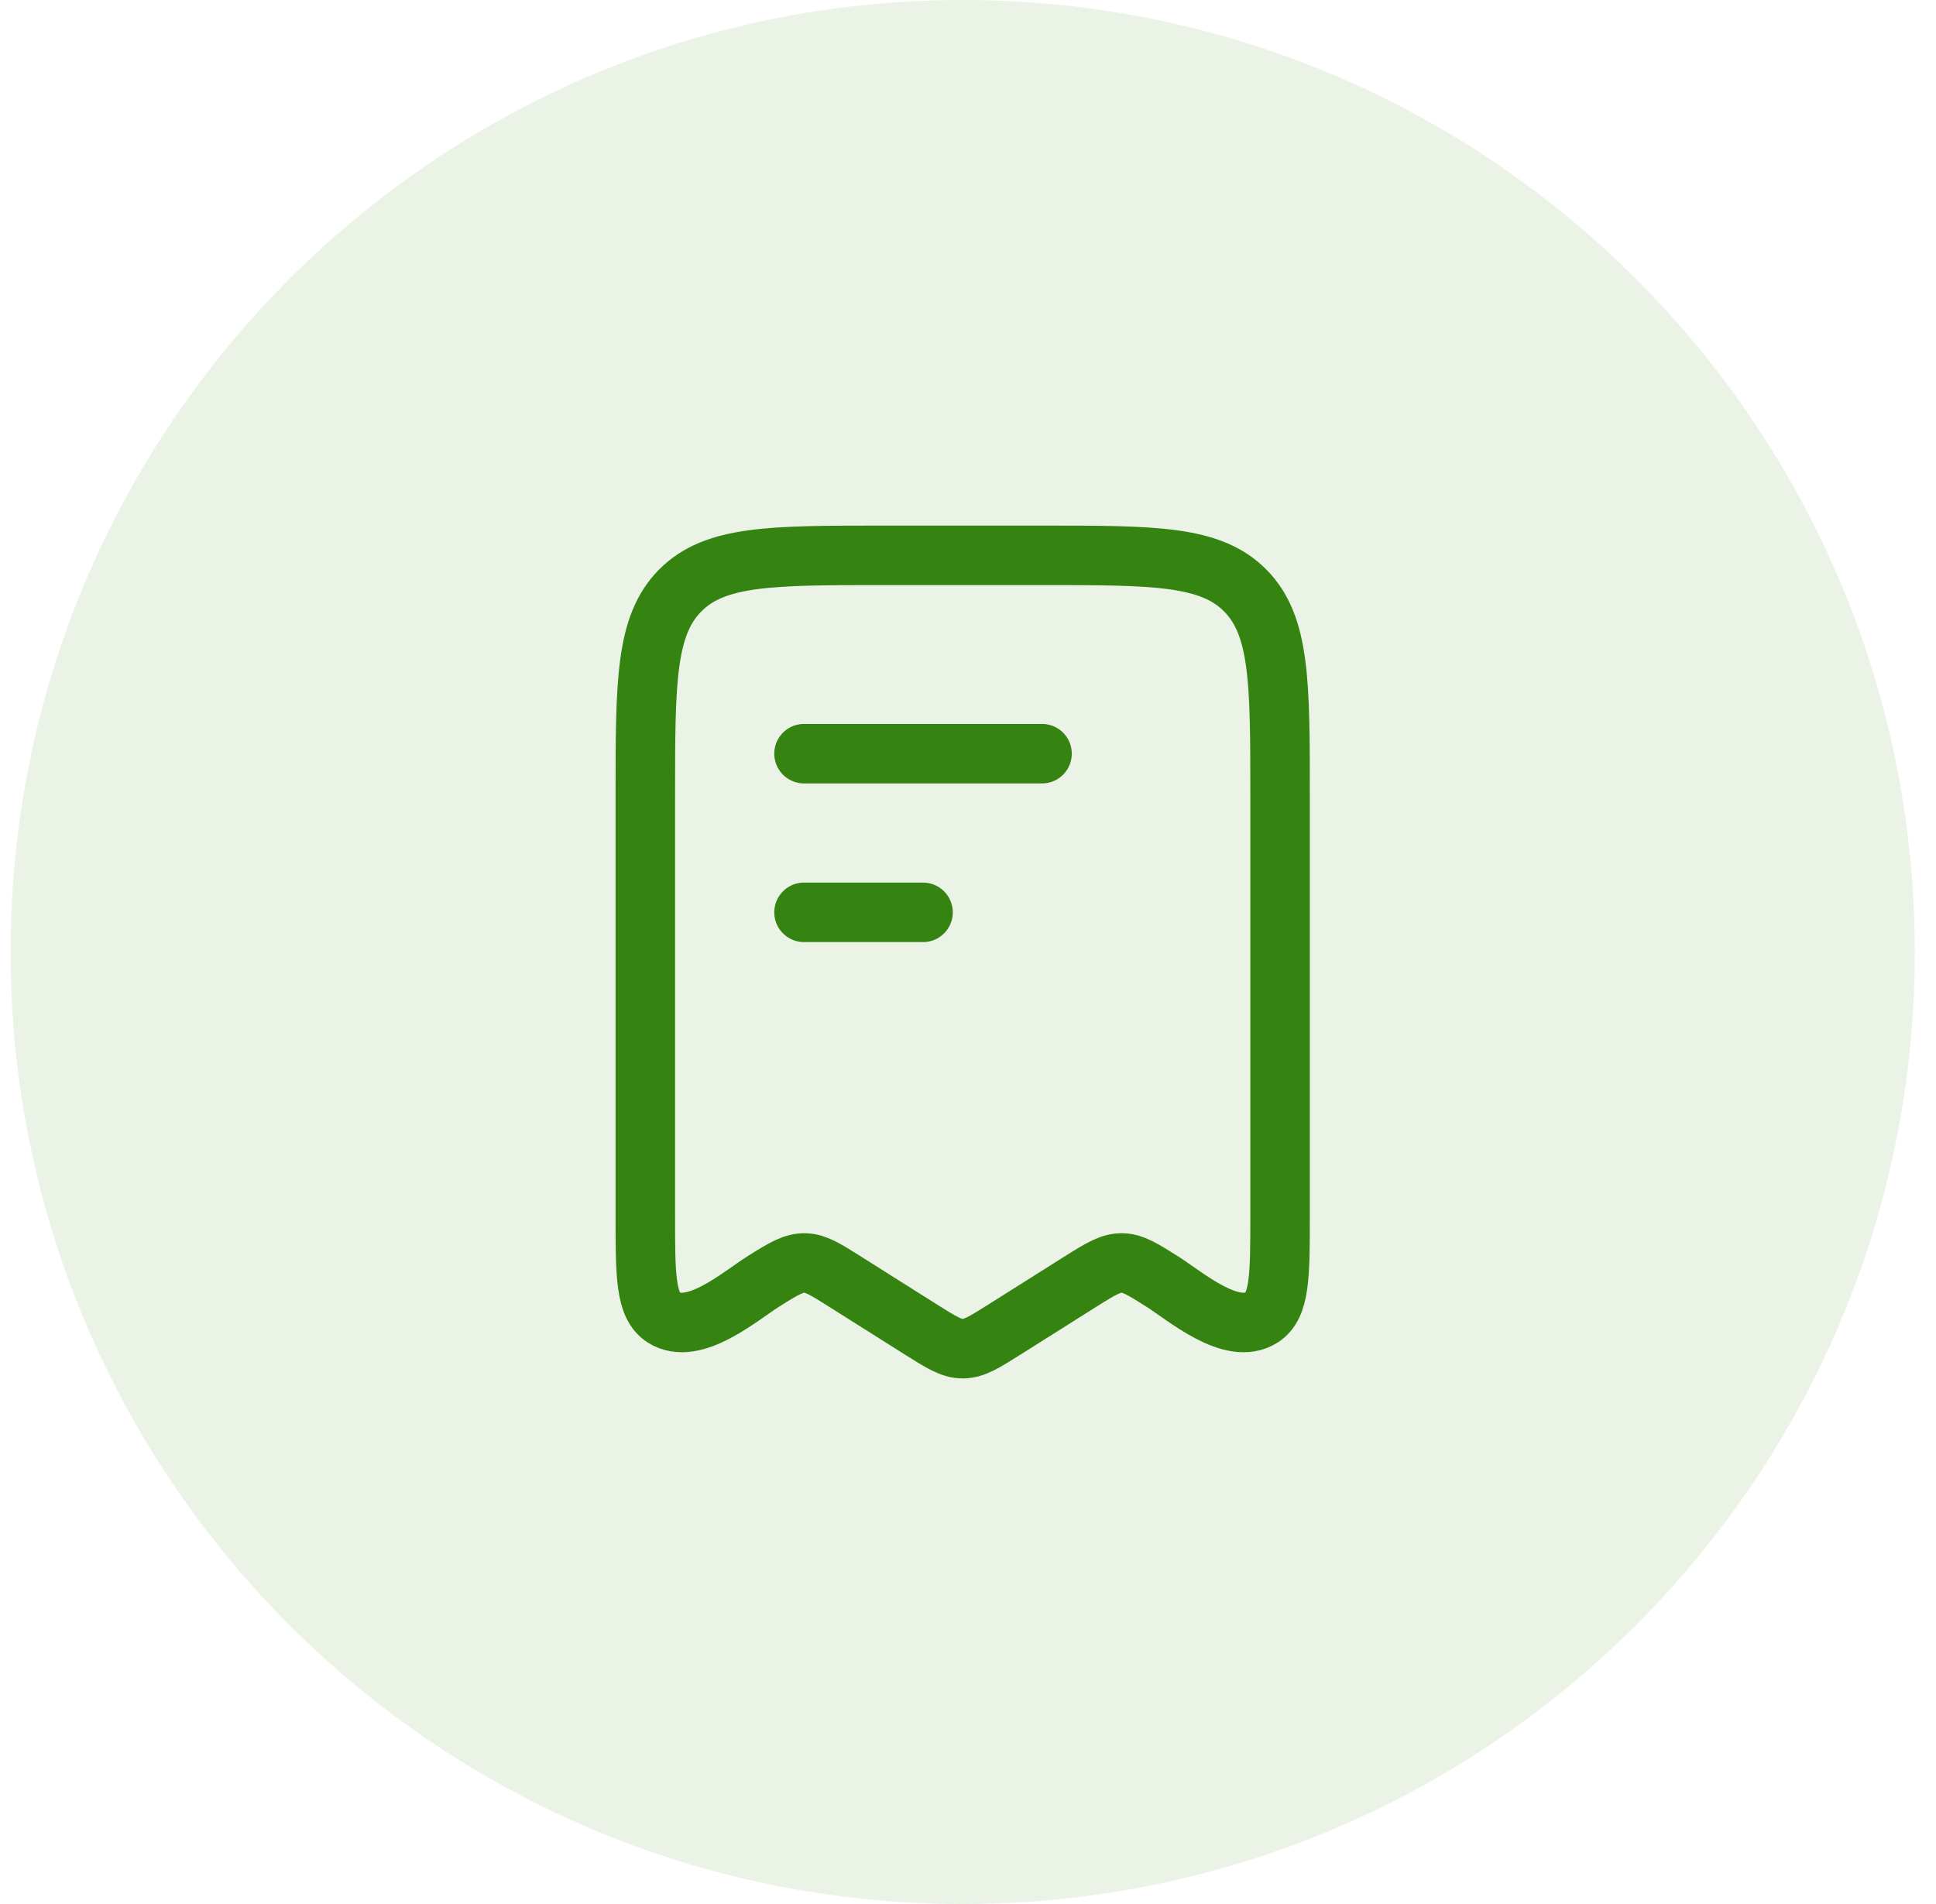
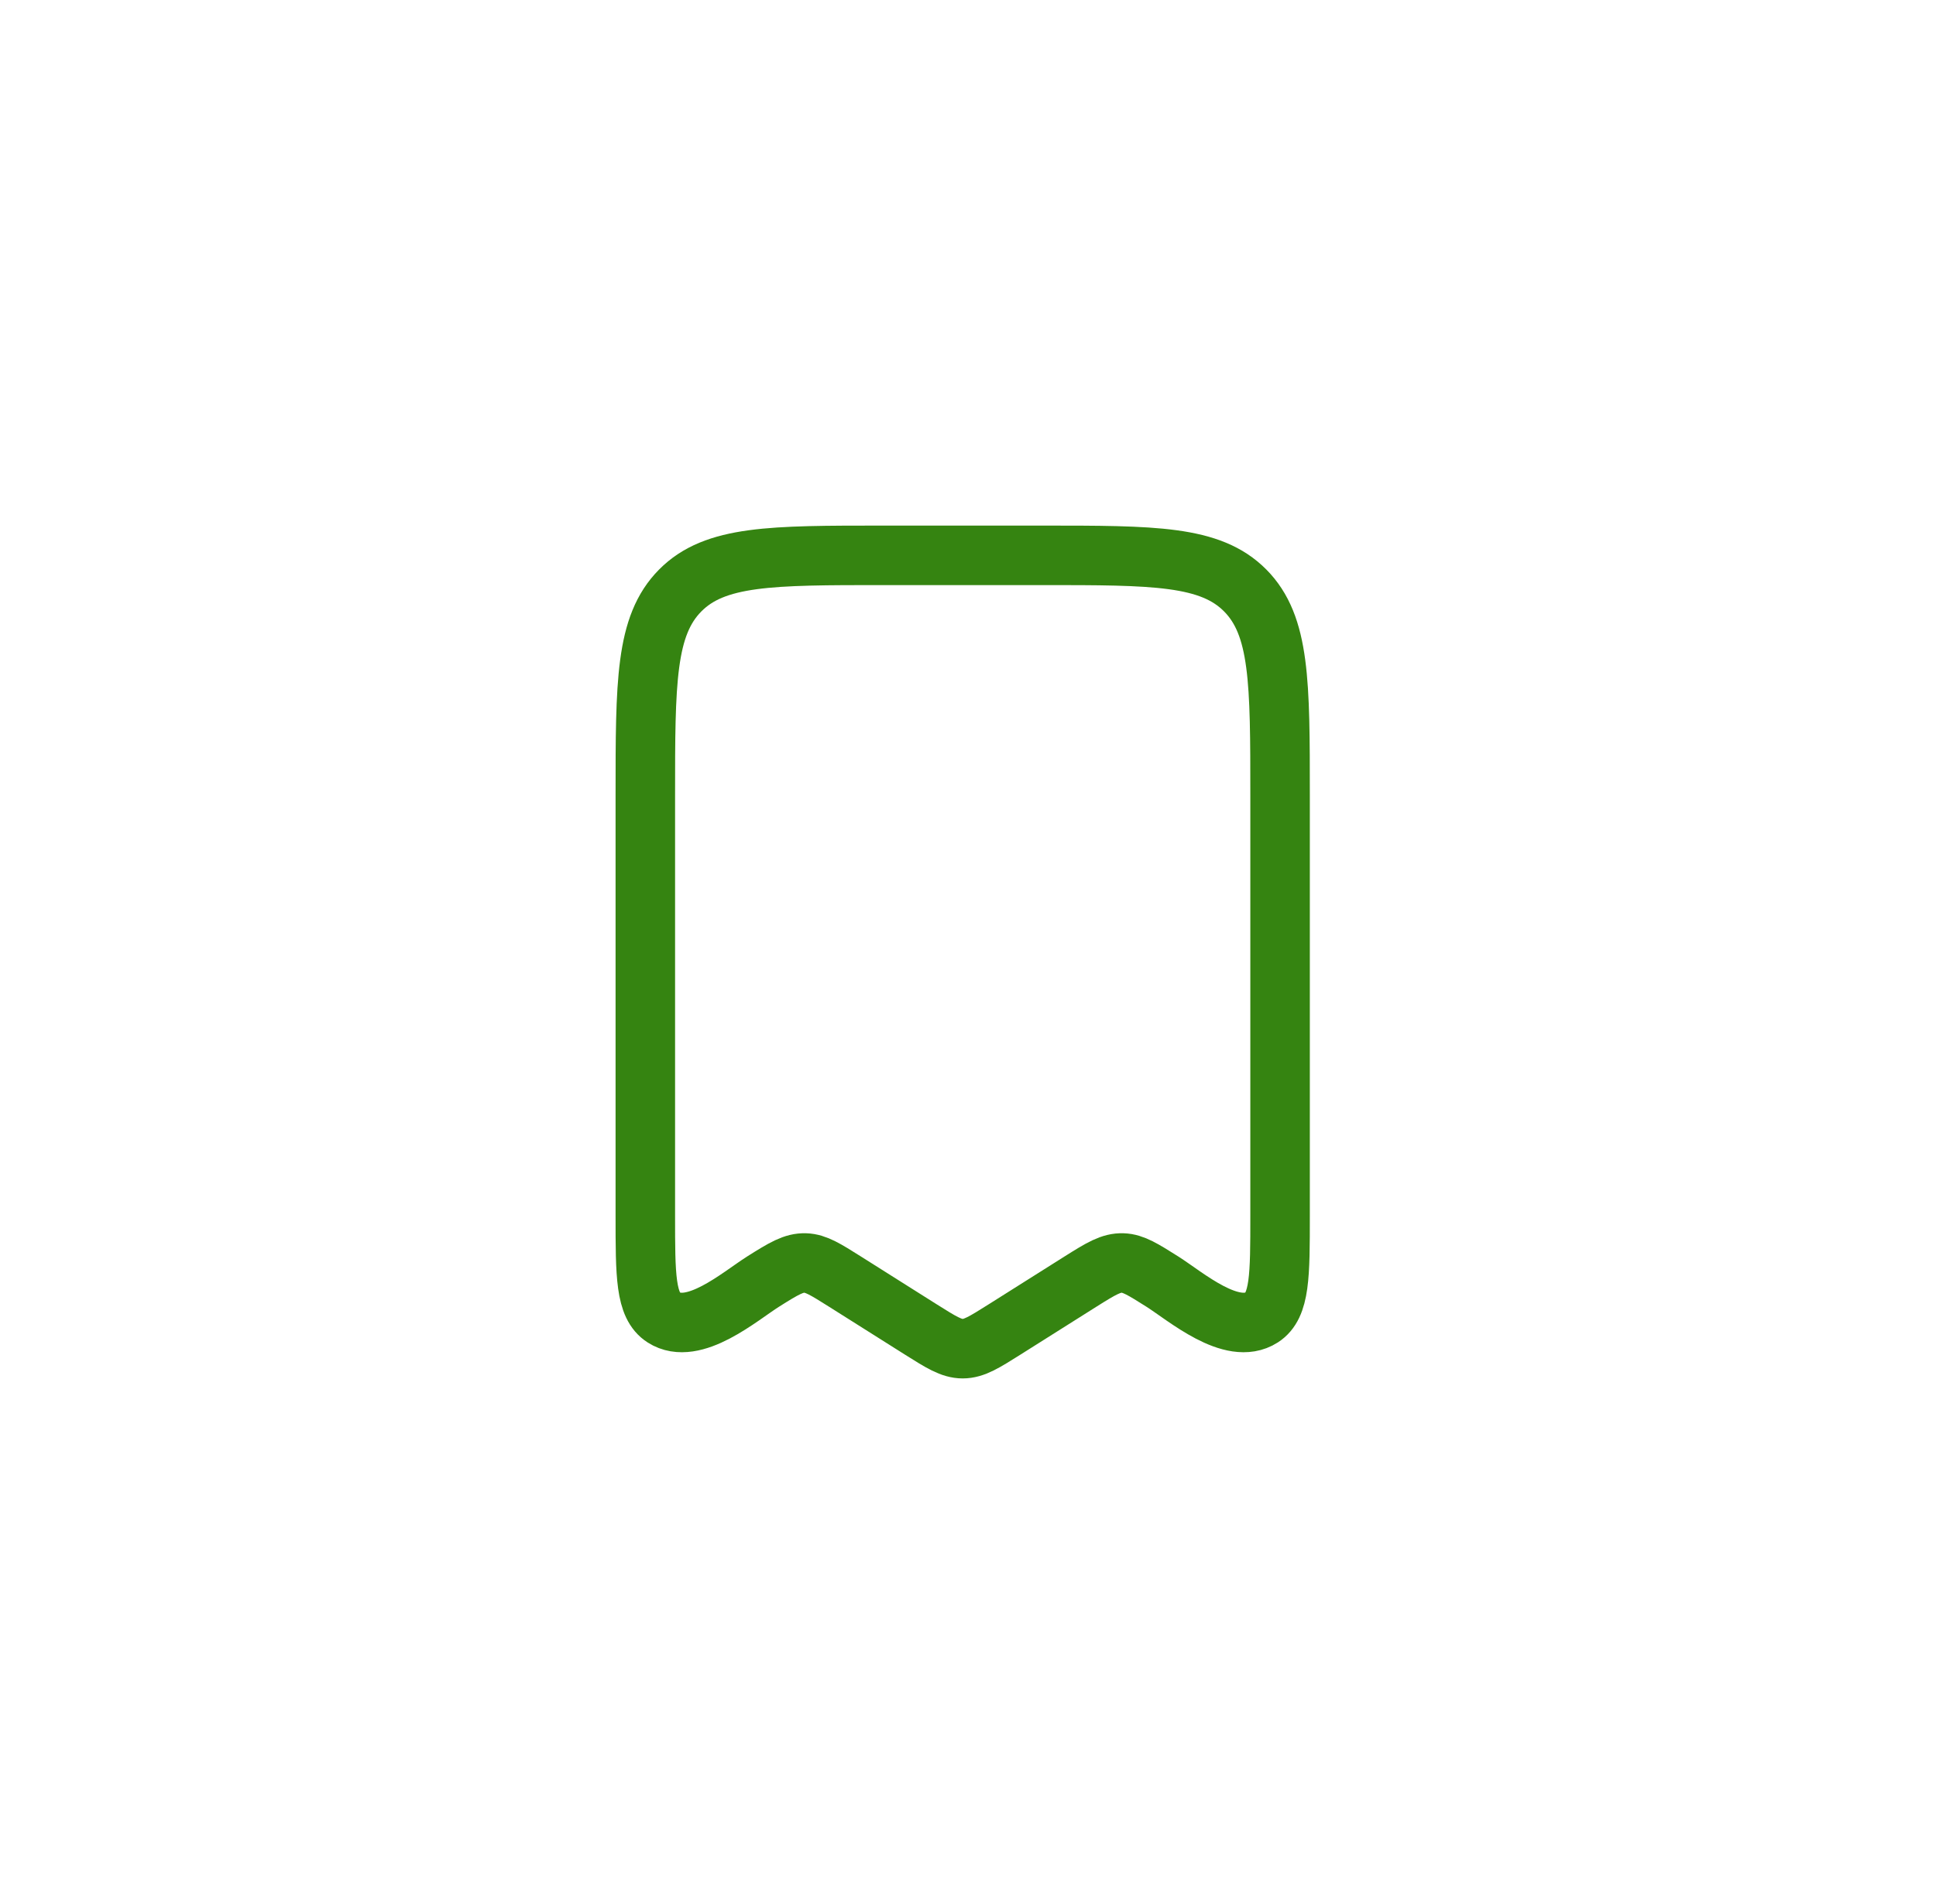
<svg xmlns="http://www.w3.org/2000/svg" width="61" height="60" viewBox="0 0 61 60" fill="none">
-   <path d="M0.333 30C0.333 13.431 13.765 0 30.333 0C46.902 0 60.333 13.431 60.333 30C60.333 46.569 46.902 60 30.333 60C13.765 60 0.333 46.569 0.333 30Z" fill="#358411" fill-opacity="0.1" />
  <path d="M20.333 38.307V25.068C20.333 21.5 20.333 19.717 21.432 18.608C22.53 17.5 24.298 17.5 27.833 17.5H32.833C36.369 17.5 38.137 17.5 39.235 18.608C40.333 19.717 40.333 21.5 40.333 25.068V38.307C40.333 40.197 40.333 41.142 39.756 41.514C38.812 42.121 37.353 40.847 36.62 40.384C36.014 40.002 35.711 39.811 35.374 39.8C35.011 39.788 34.702 39.971 34.047 40.384L31.658 41.891C31.014 42.297 30.692 42.5 30.333 42.5C29.975 42.5 29.653 42.297 29.008 41.891L26.62 40.384C26.014 40.002 25.71 39.811 25.374 39.8C25.011 39.788 24.702 39.971 24.047 40.384C23.313 40.847 21.855 42.121 20.911 41.514C20.333 41.142 20.333 40.197 20.333 38.307Z" stroke="#358411" stroke-width="1.875" stroke-linecap="round" stroke-linejoin="round" />
-   <path d="M29.083 28.75H25.333" stroke="#358411" stroke-width="1.875" stroke-linecap="round" stroke-linejoin="round" />
-   <path d="M32.833 23.75H25.333" stroke="#358411" stroke-width="1.875" stroke-linecap="round" stroke-linejoin="round" />
</svg>